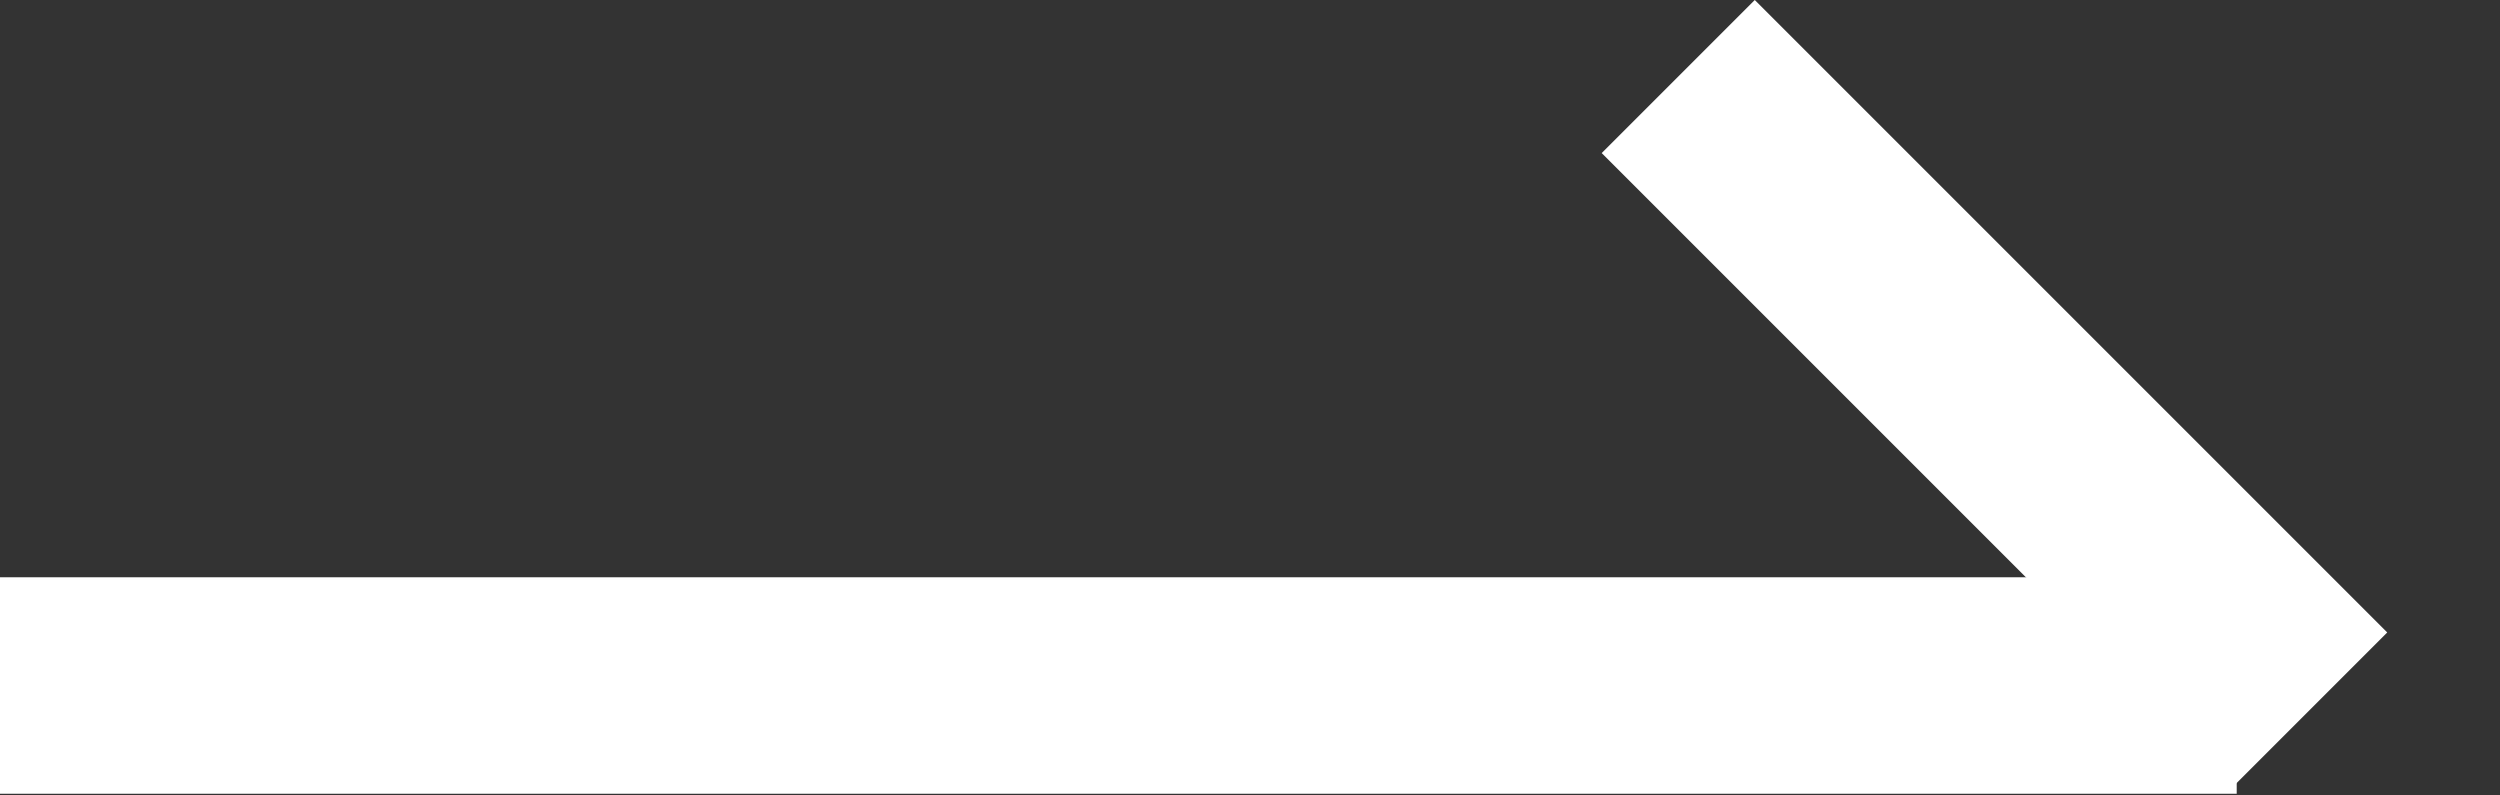
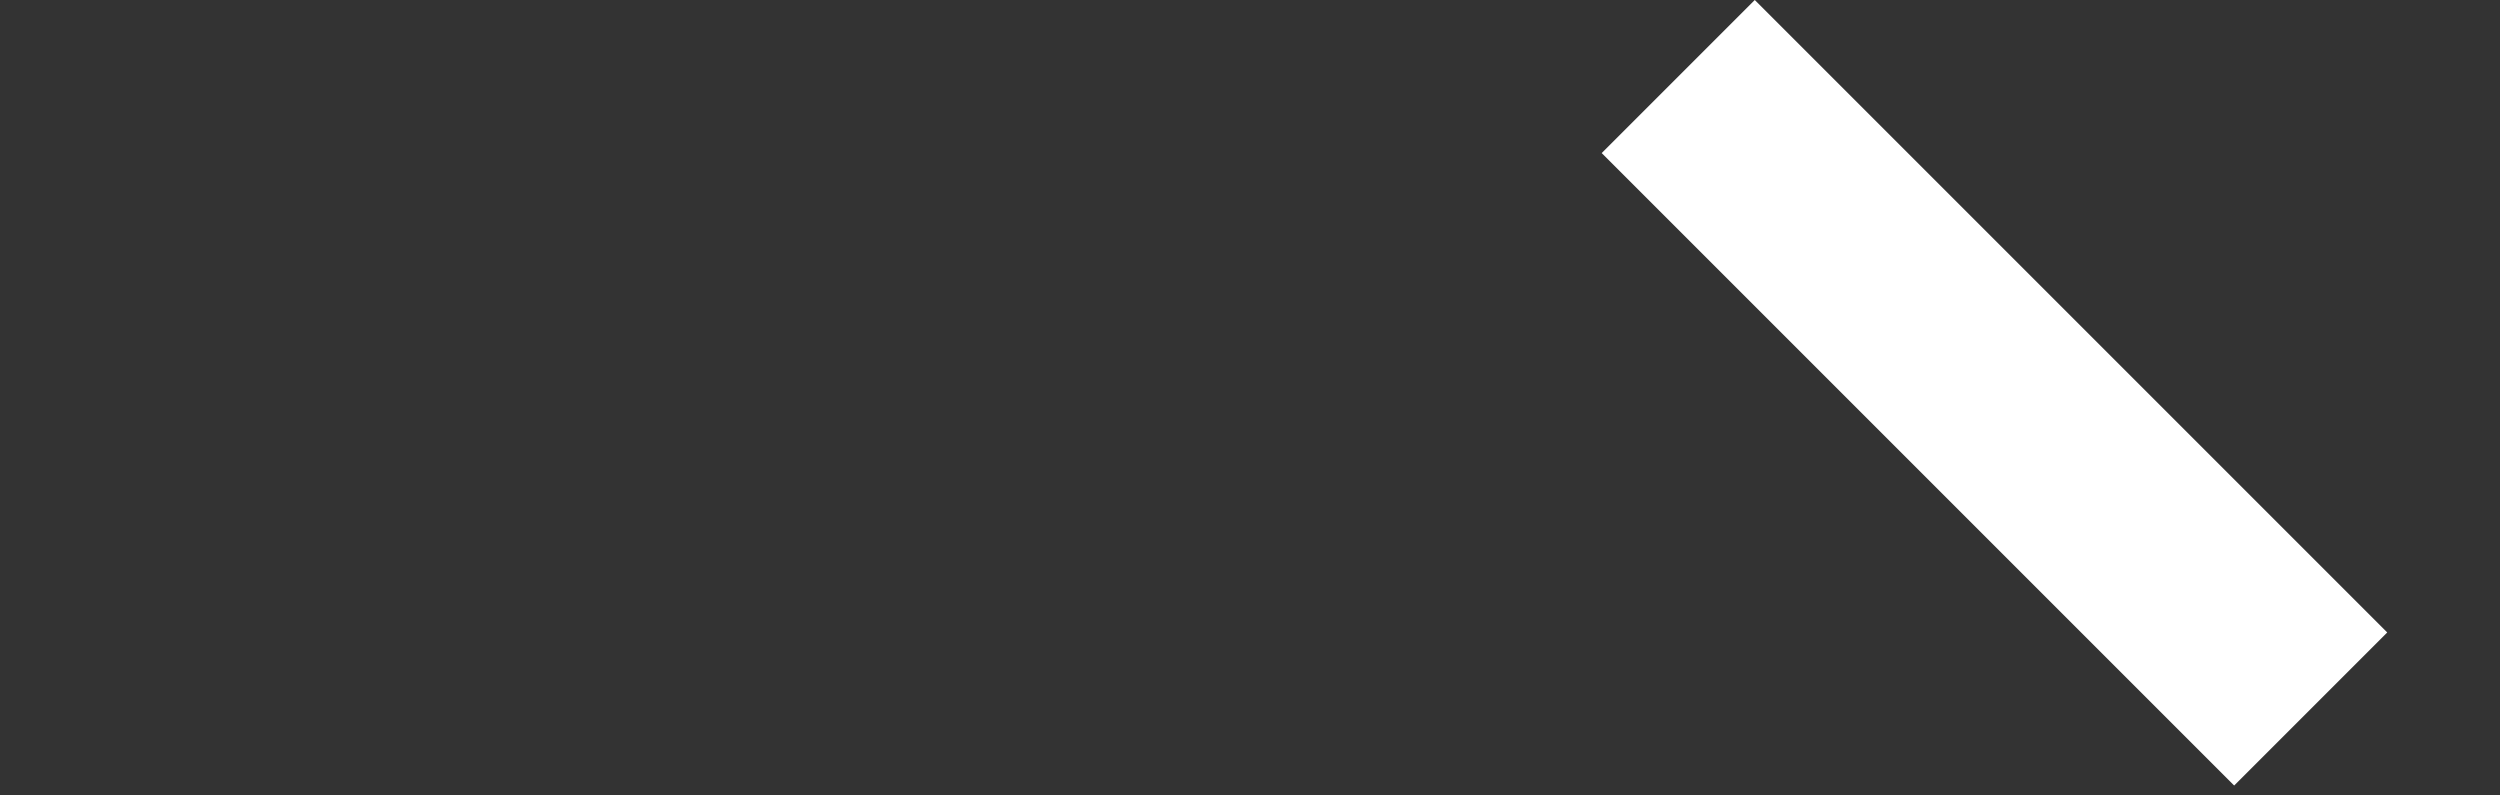
<svg xmlns="http://www.w3.org/2000/svg" width="22" height="7" viewBox="0 0 22 7" fill="none">
  <rect x="0" y="0" width="22" height="7" fill="#333333" stroke="none" />
-   <rect y="5.08" width="19.683" height="1.905" fill="white" />
  <rect x="15.442" width="7.871" height="1.905" transform="rotate(45 15.442 0)" fill="white" />
</svg>